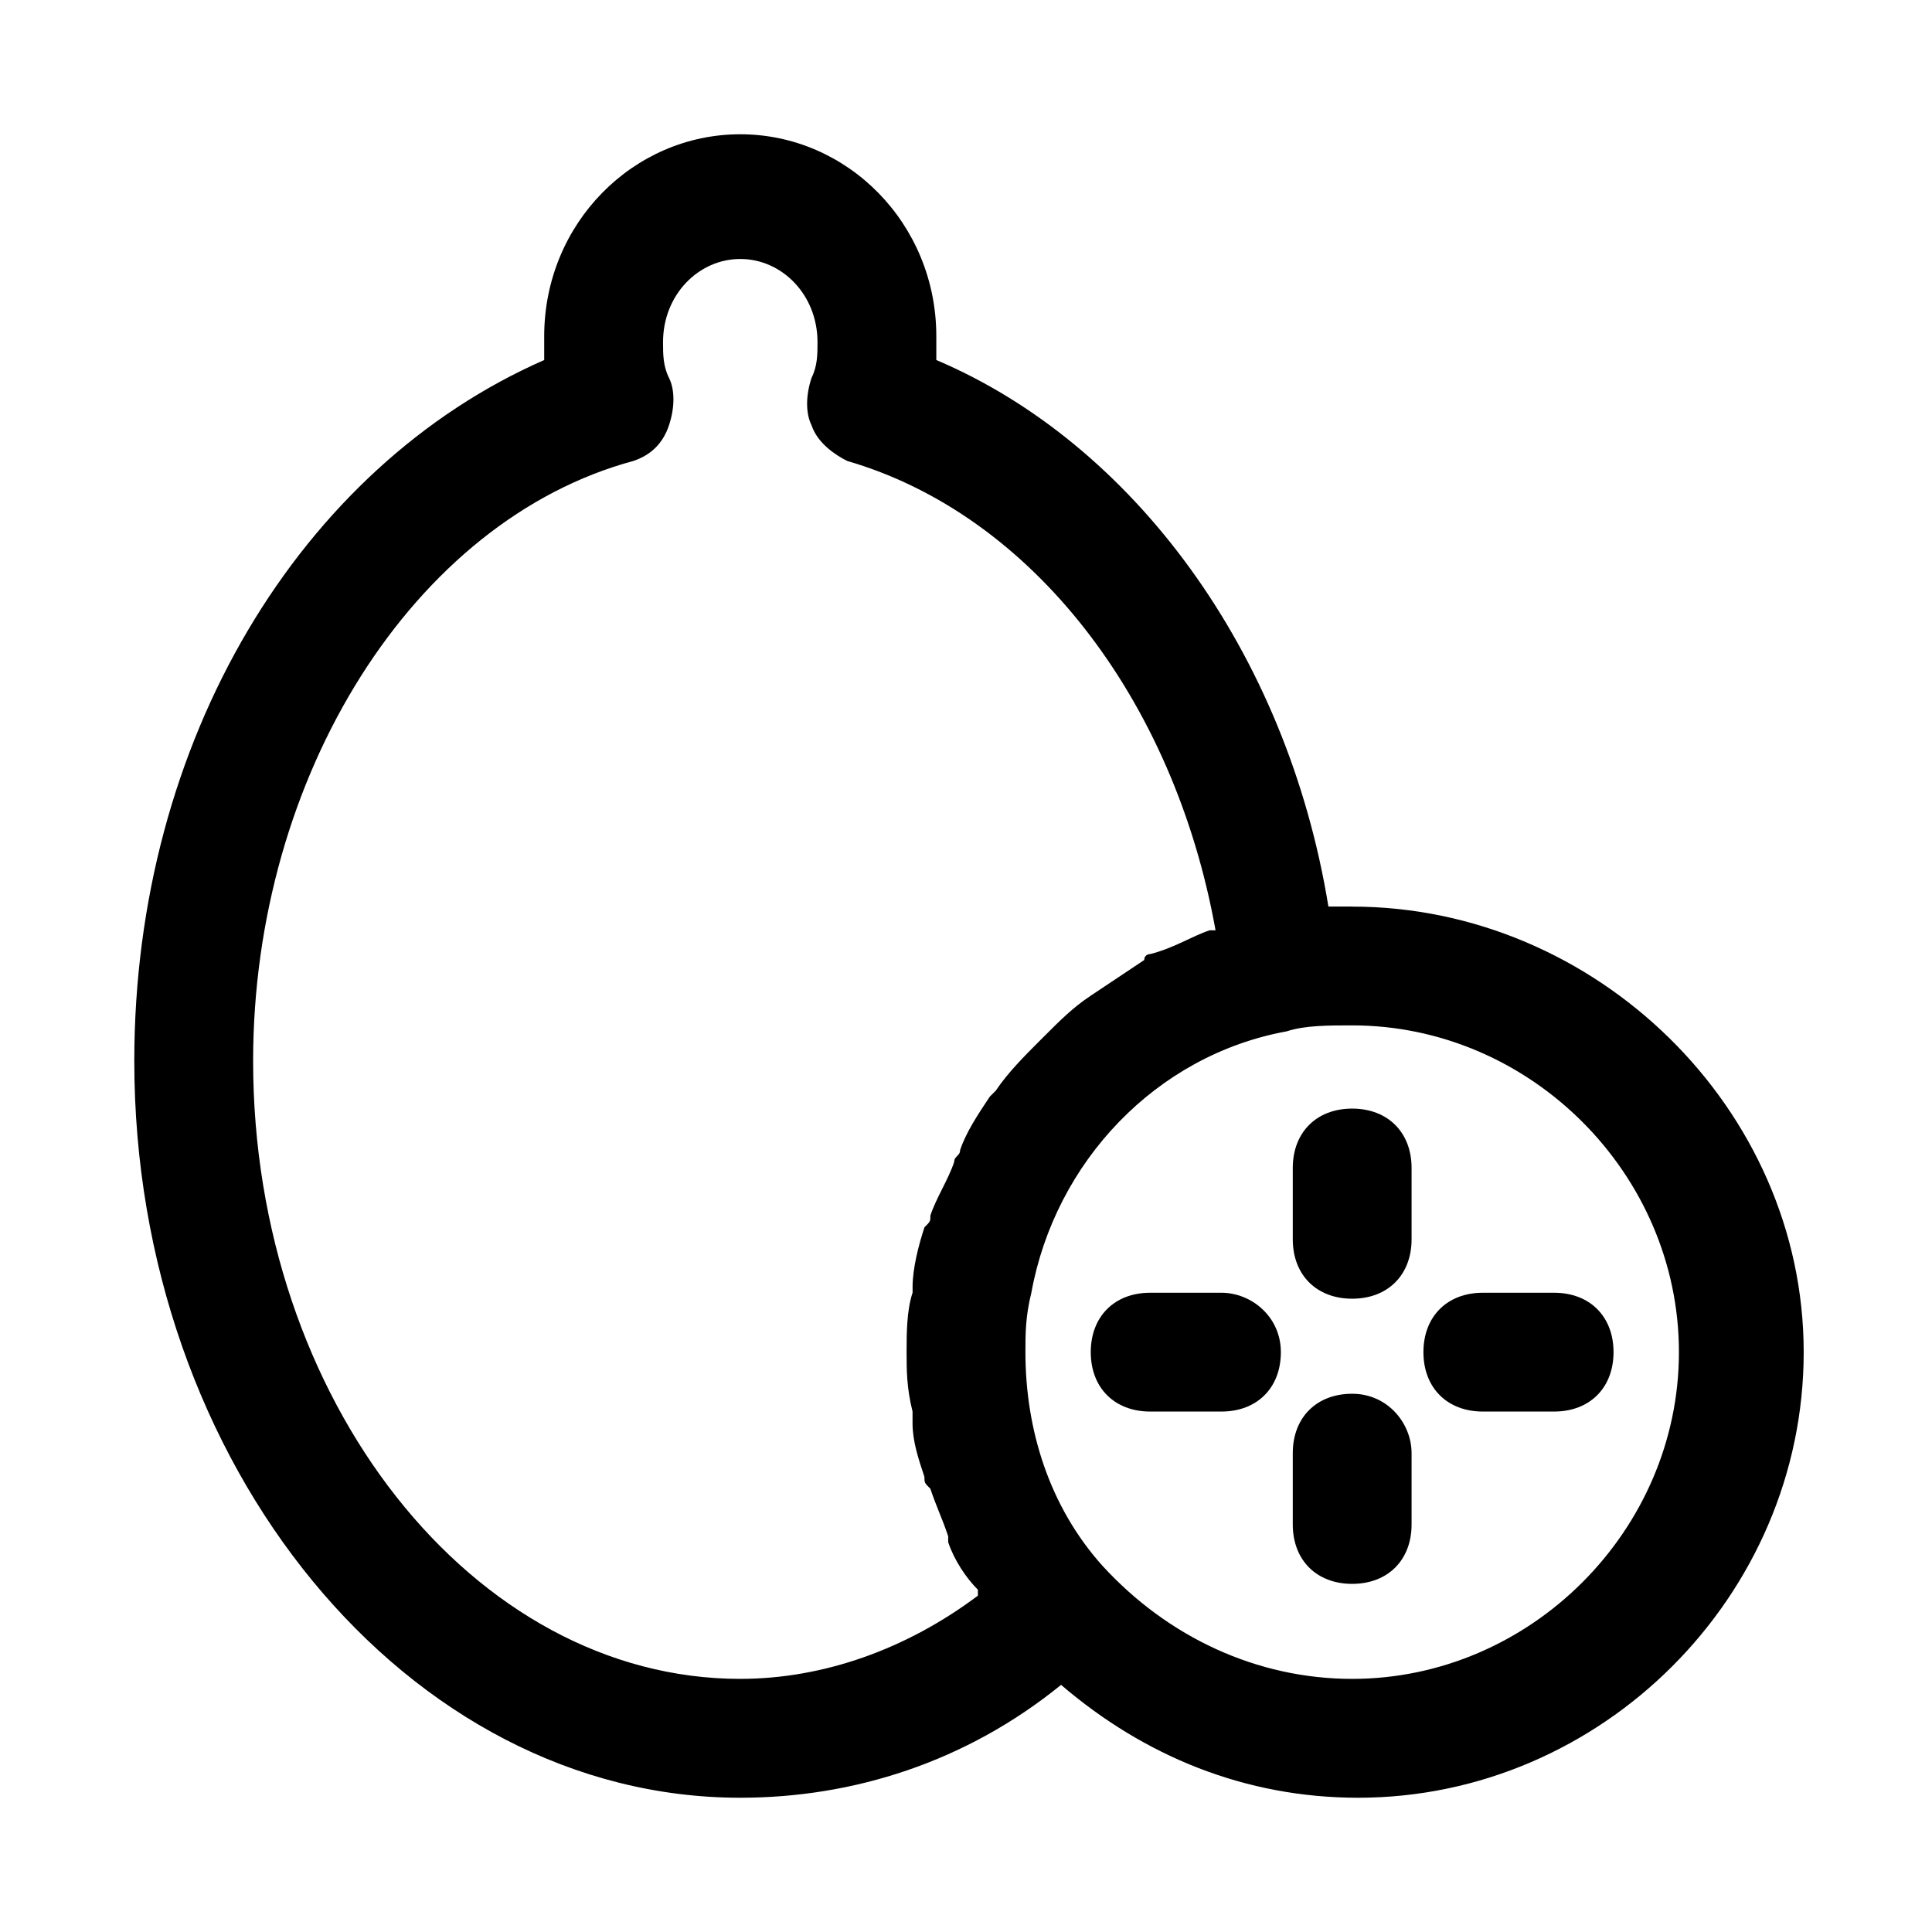
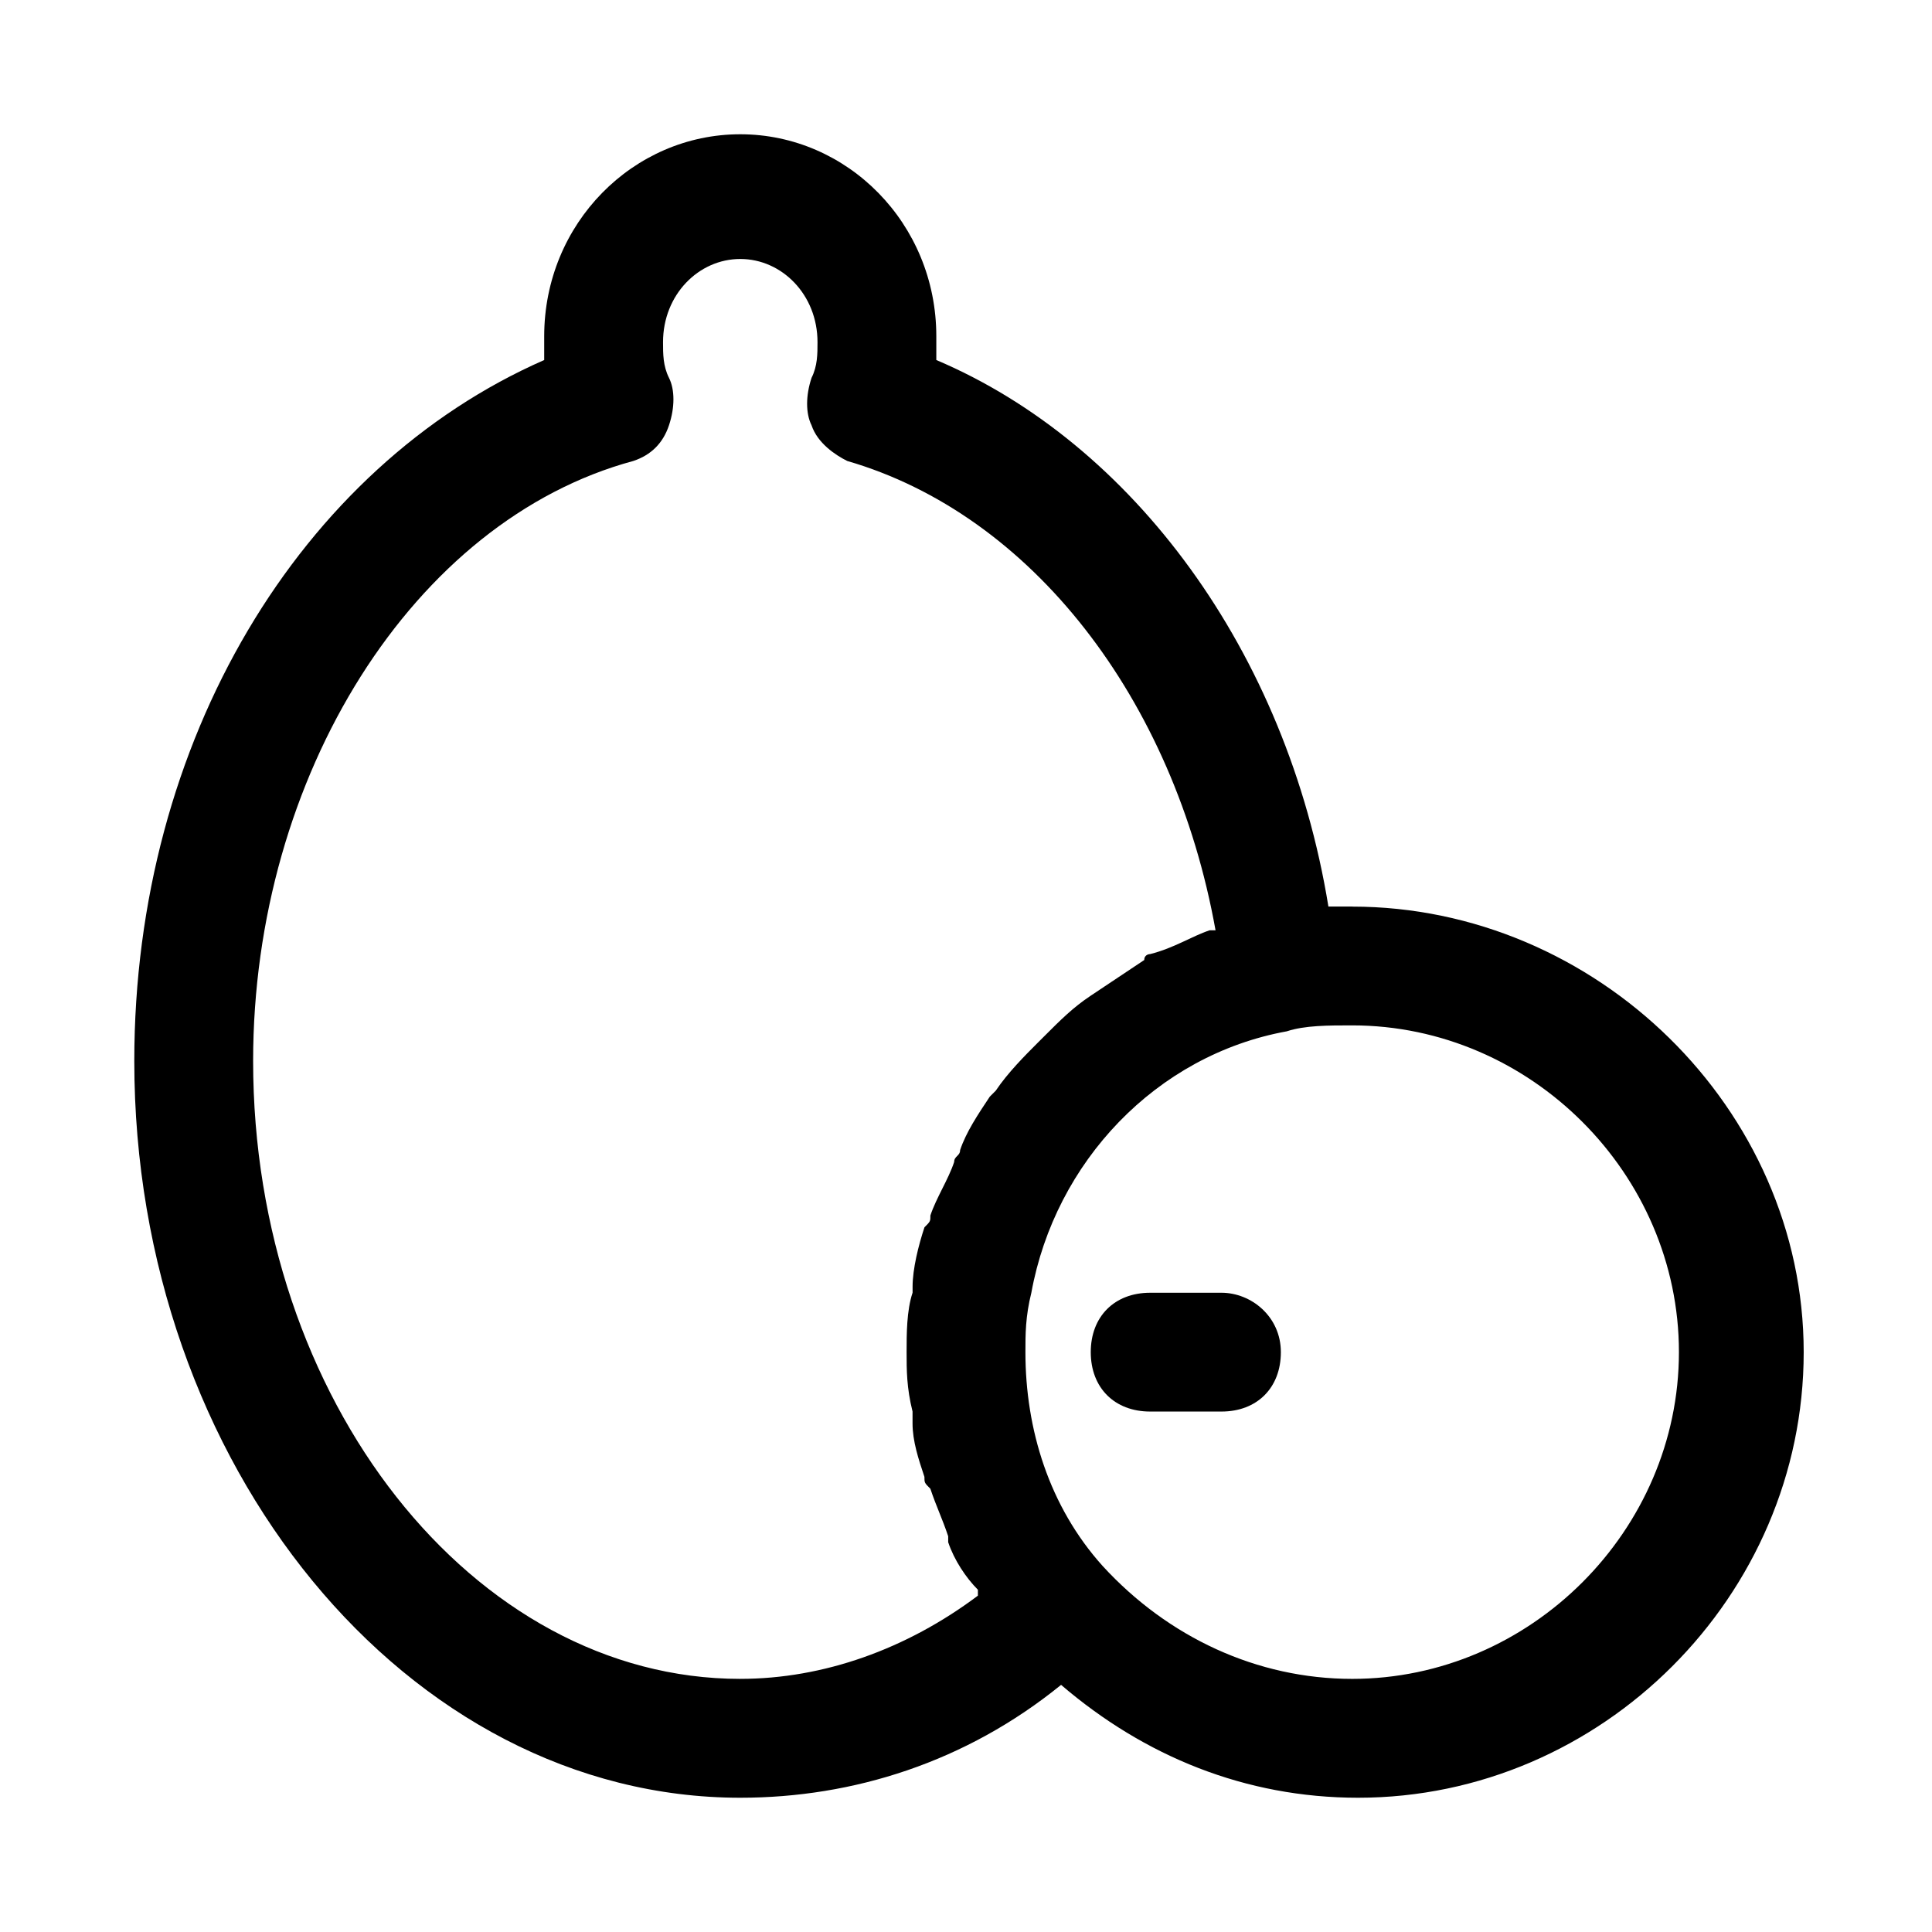
<svg xmlns="http://www.w3.org/2000/svg" fill="#000000" width="800px" height="800px" version="1.1" viewBox="144 144 512 512">
  <g>
    <path d="m502.34 384.25h-6.297c-11.02-67.699-51.957-122.8-103.91-144.84v-6.297c0-29.914-23.617-53.531-51.957-53.531s-51.957 23.617-51.957 53.531v6.297c-64.551 28.34-108.63 100.76-108.63 185.78 0 107.06 72.422 195.23 160.59 195.23 29.914 0 59.828-9.445 85.02-29.914 22.043 18.895 48.805 29.914 78.719 29.914 64.551 0 118.08-53.531 118.08-118.08-0.004-64.547-55.105-118.08-119.66-118.08zm-162.16 204.67c-70.848 0-129.1-73.996-129.1-163.74 0-75.57 42.508-143.27 100.76-159.02 4.723-1.574 7.871-4.723 9.445-9.445 1.574-4.723 1.574-9.445 0-12.594-1.574-3.148-1.574-6.297-1.574-9.445 0-12.594 9.445-22.043 20.469-22.043 11.02 0 20.469 9.445 20.469 22.043 0 3.148 0 6.297-1.574 9.445-1.574 4.723-1.574 9.445 0 12.594 1.574 4.723 6.297 7.871 9.445 9.445 48.805 14.168 86.594 62.977 97.613 124.38h-1.574c-4.723 1.574-9.445 4.723-15.742 6.297 0 0-1.574 0-1.574 1.574-4.723 3.148-9.445 6.297-14.168 9.445-4.723 3.148-7.871 6.297-12.594 11.02l-1.574 1.574c-3.148 3.148-7.871 7.871-11.02 12.594l-1.574 1.574c-3.148 4.723-6.297 9.445-7.871 14.168 0 1.574-1.574 1.574-1.574 3.148-1.574 4.723-4.723 9.445-6.297 14.168 0 1.574 0 1.574-1.574 3.148-1.574 4.723-3.148 11.02-3.148 15.742v1.574c-1.586 4.734-1.586 11.035-1.586 15.758 0 4.723 0 9.445 1.574 15.742v3.148c0 4.723 1.574 9.445 3.148 14.168 0 1.574 0 1.574 1.574 3.148 1.574 4.723 3.148 7.871 4.723 12.594v1.574c1.574 4.723 4.723 9.445 7.871 12.594v1.574c-18.891 14.176-40.934 22.047-62.973 22.047zm162.16 0c-25.191 0-48.805-11.02-66.125-29.914-14.168-15.742-20.469-36.211-20.469-56.68 0-4.723 0-9.445 1.574-15.742 6.297-34.637 33.062-62.977 67.699-69.273 4.723-1.574 11.02-1.574 17.32-1.574 47.23 0 86.594 39.359 86.594 86.594-0.004 47.23-39.363 86.59-86.594 86.59z" />
-     <path d="m502.34 437.79c-9.445 0-15.742 6.297-15.742 15.742v18.895c0 9.445 6.297 15.742 15.742 15.742 9.445 0 15.742-6.297 15.742-15.742v-18.895c0-9.445-6.297-15.742-15.742-15.742z" />
-     <path d="m555.86 486.59h-18.895c-9.445 0-15.742 6.297-15.742 15.742 0 9.445 6.297 15.742 15.742 15.742h18.895c9.445 0 15.742-6.297 15.742-15.742 0.004-9.445-6.293-15.742-15.742-15.742z" />
    <path d="m467.7 486.59h-18.895c-9.445 0-15.742 6.297-15.742 15.742 0 9.445 6.297 15.742 15.742 15.742h18.895c9.445 0 15.742-6.297 15.742-15.742 0-9.445-7.871-15.742-15.742-15.742z" />
-     <path d="m502.34 513.36c-9.445 0-15.742 6.297-15.742 15.742v18.895c0 9.445 6.297 15.742 15.742 15.742 9.445 0 15.742-6.297 15.742-15.742v-18.895c0-7.871-6.297-15.742-15.742-15.742z" />
  </g>
</svg>